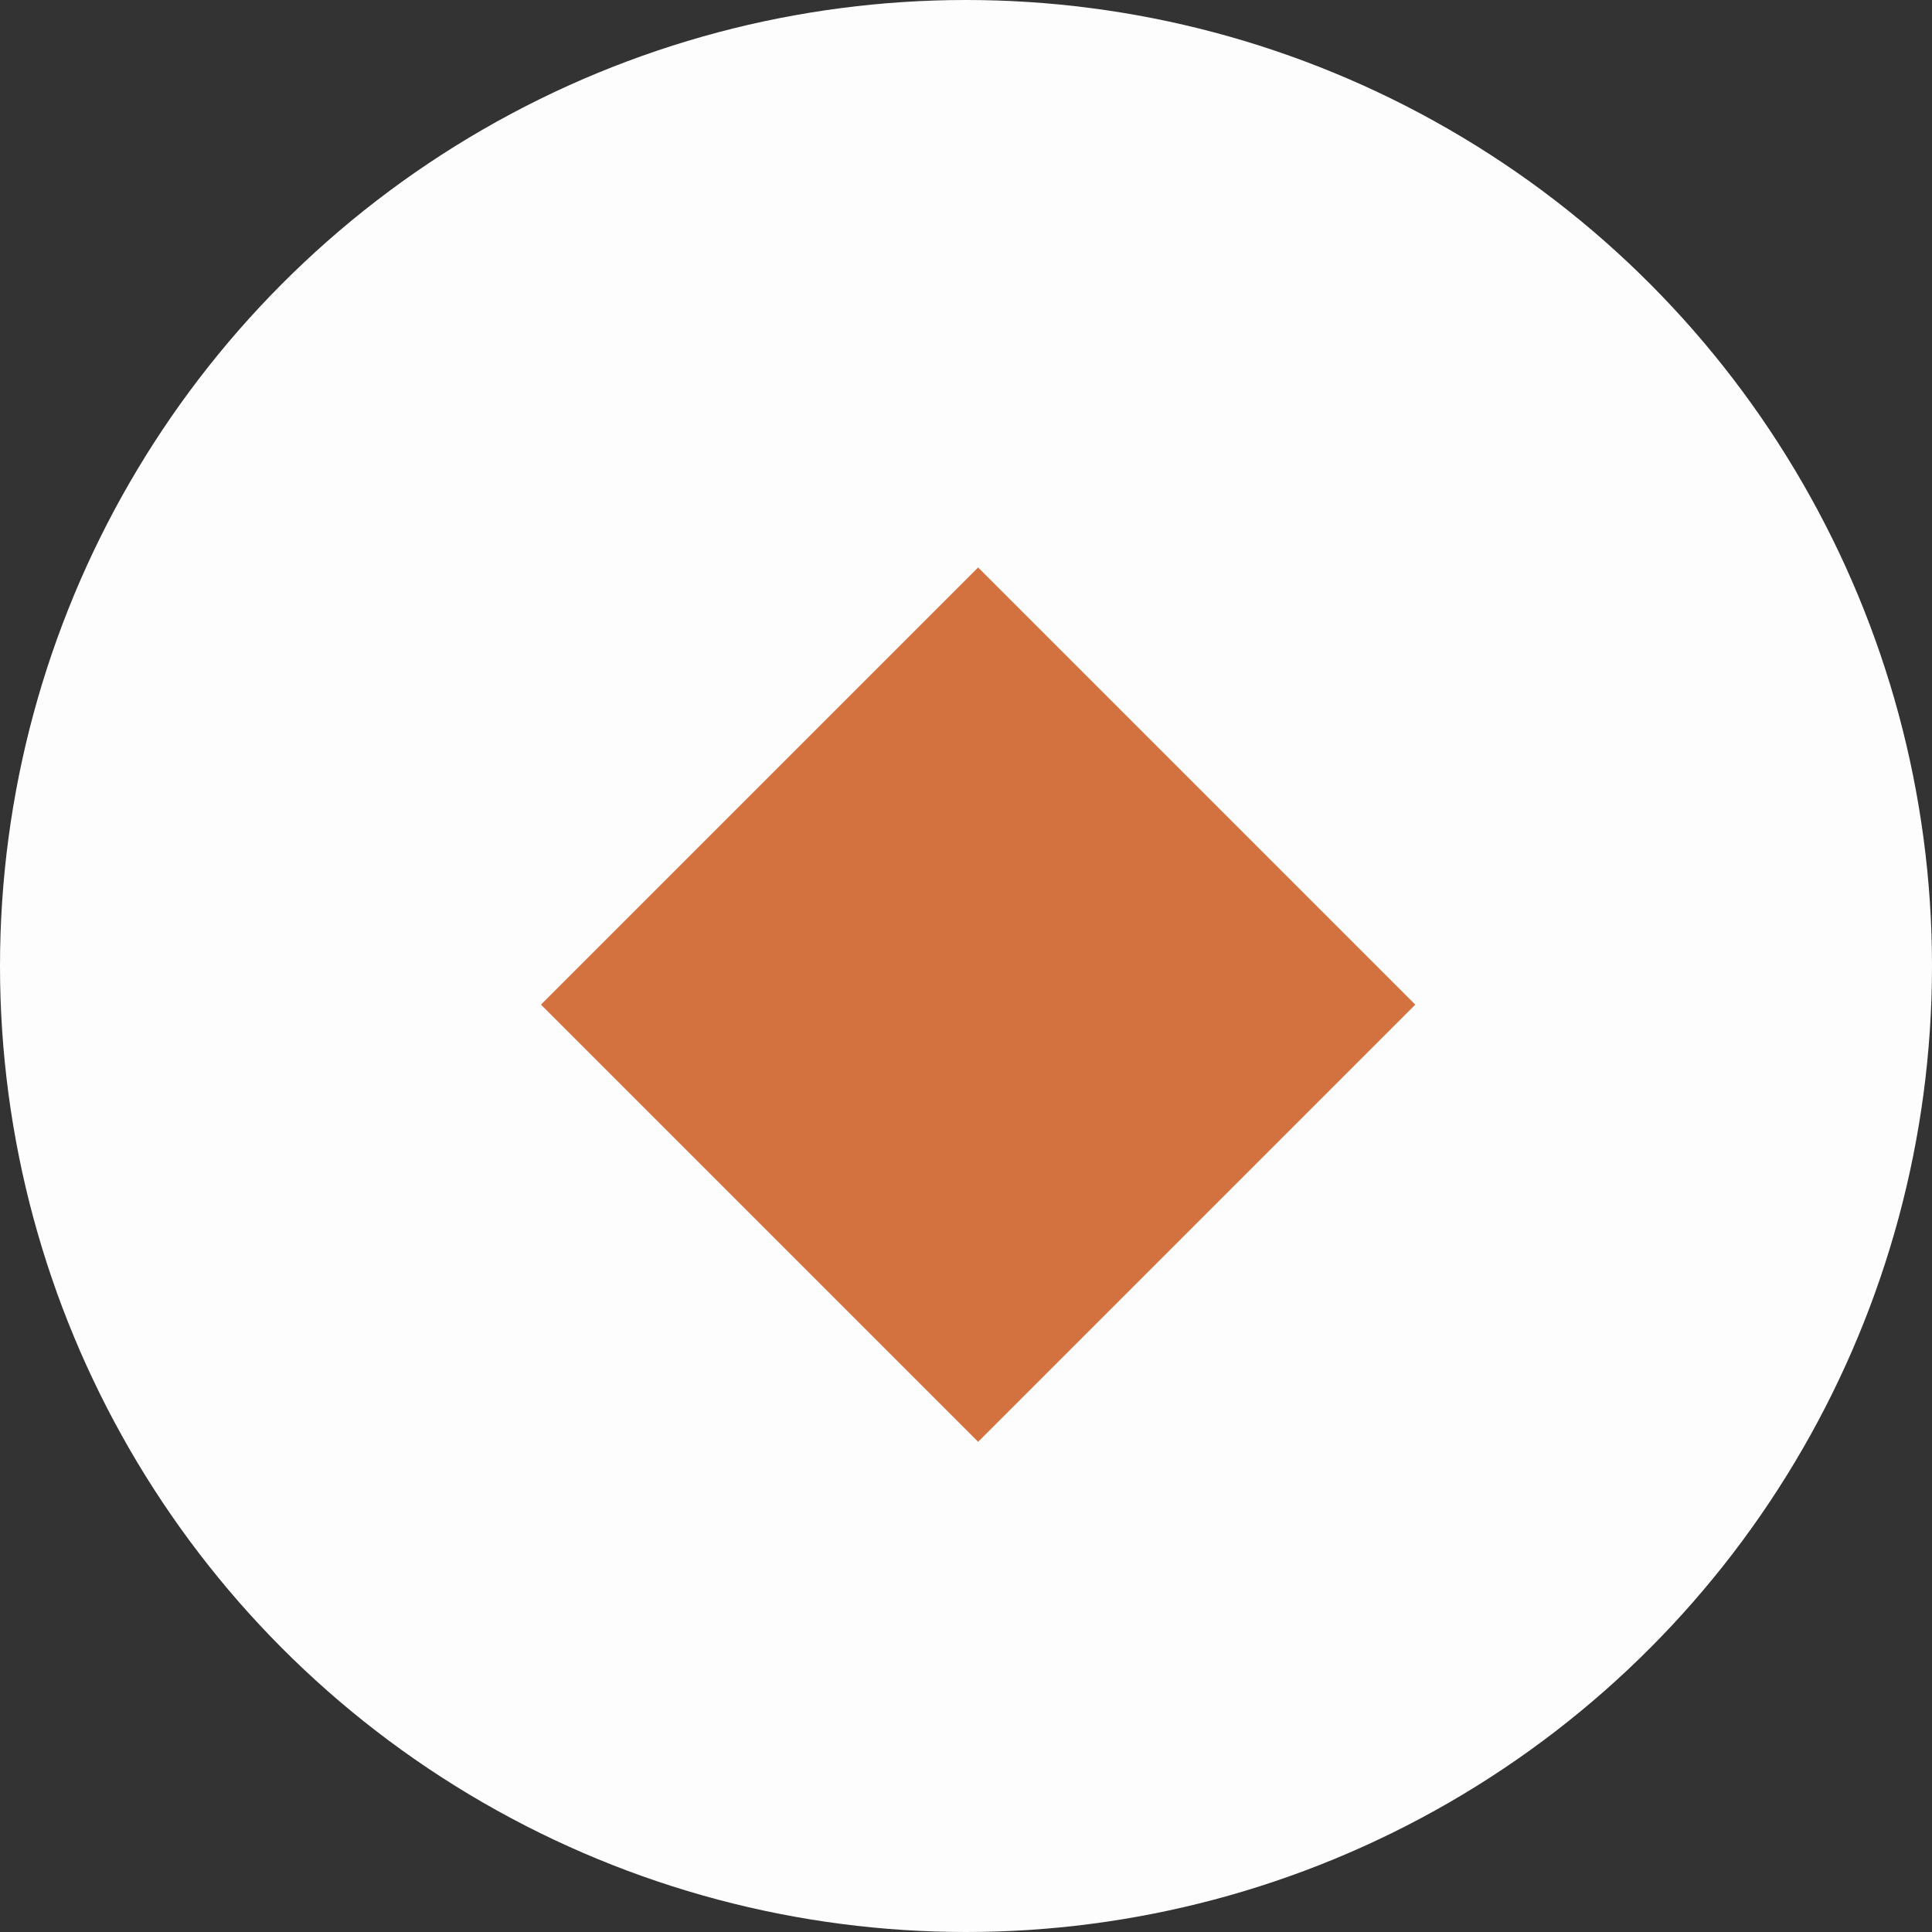
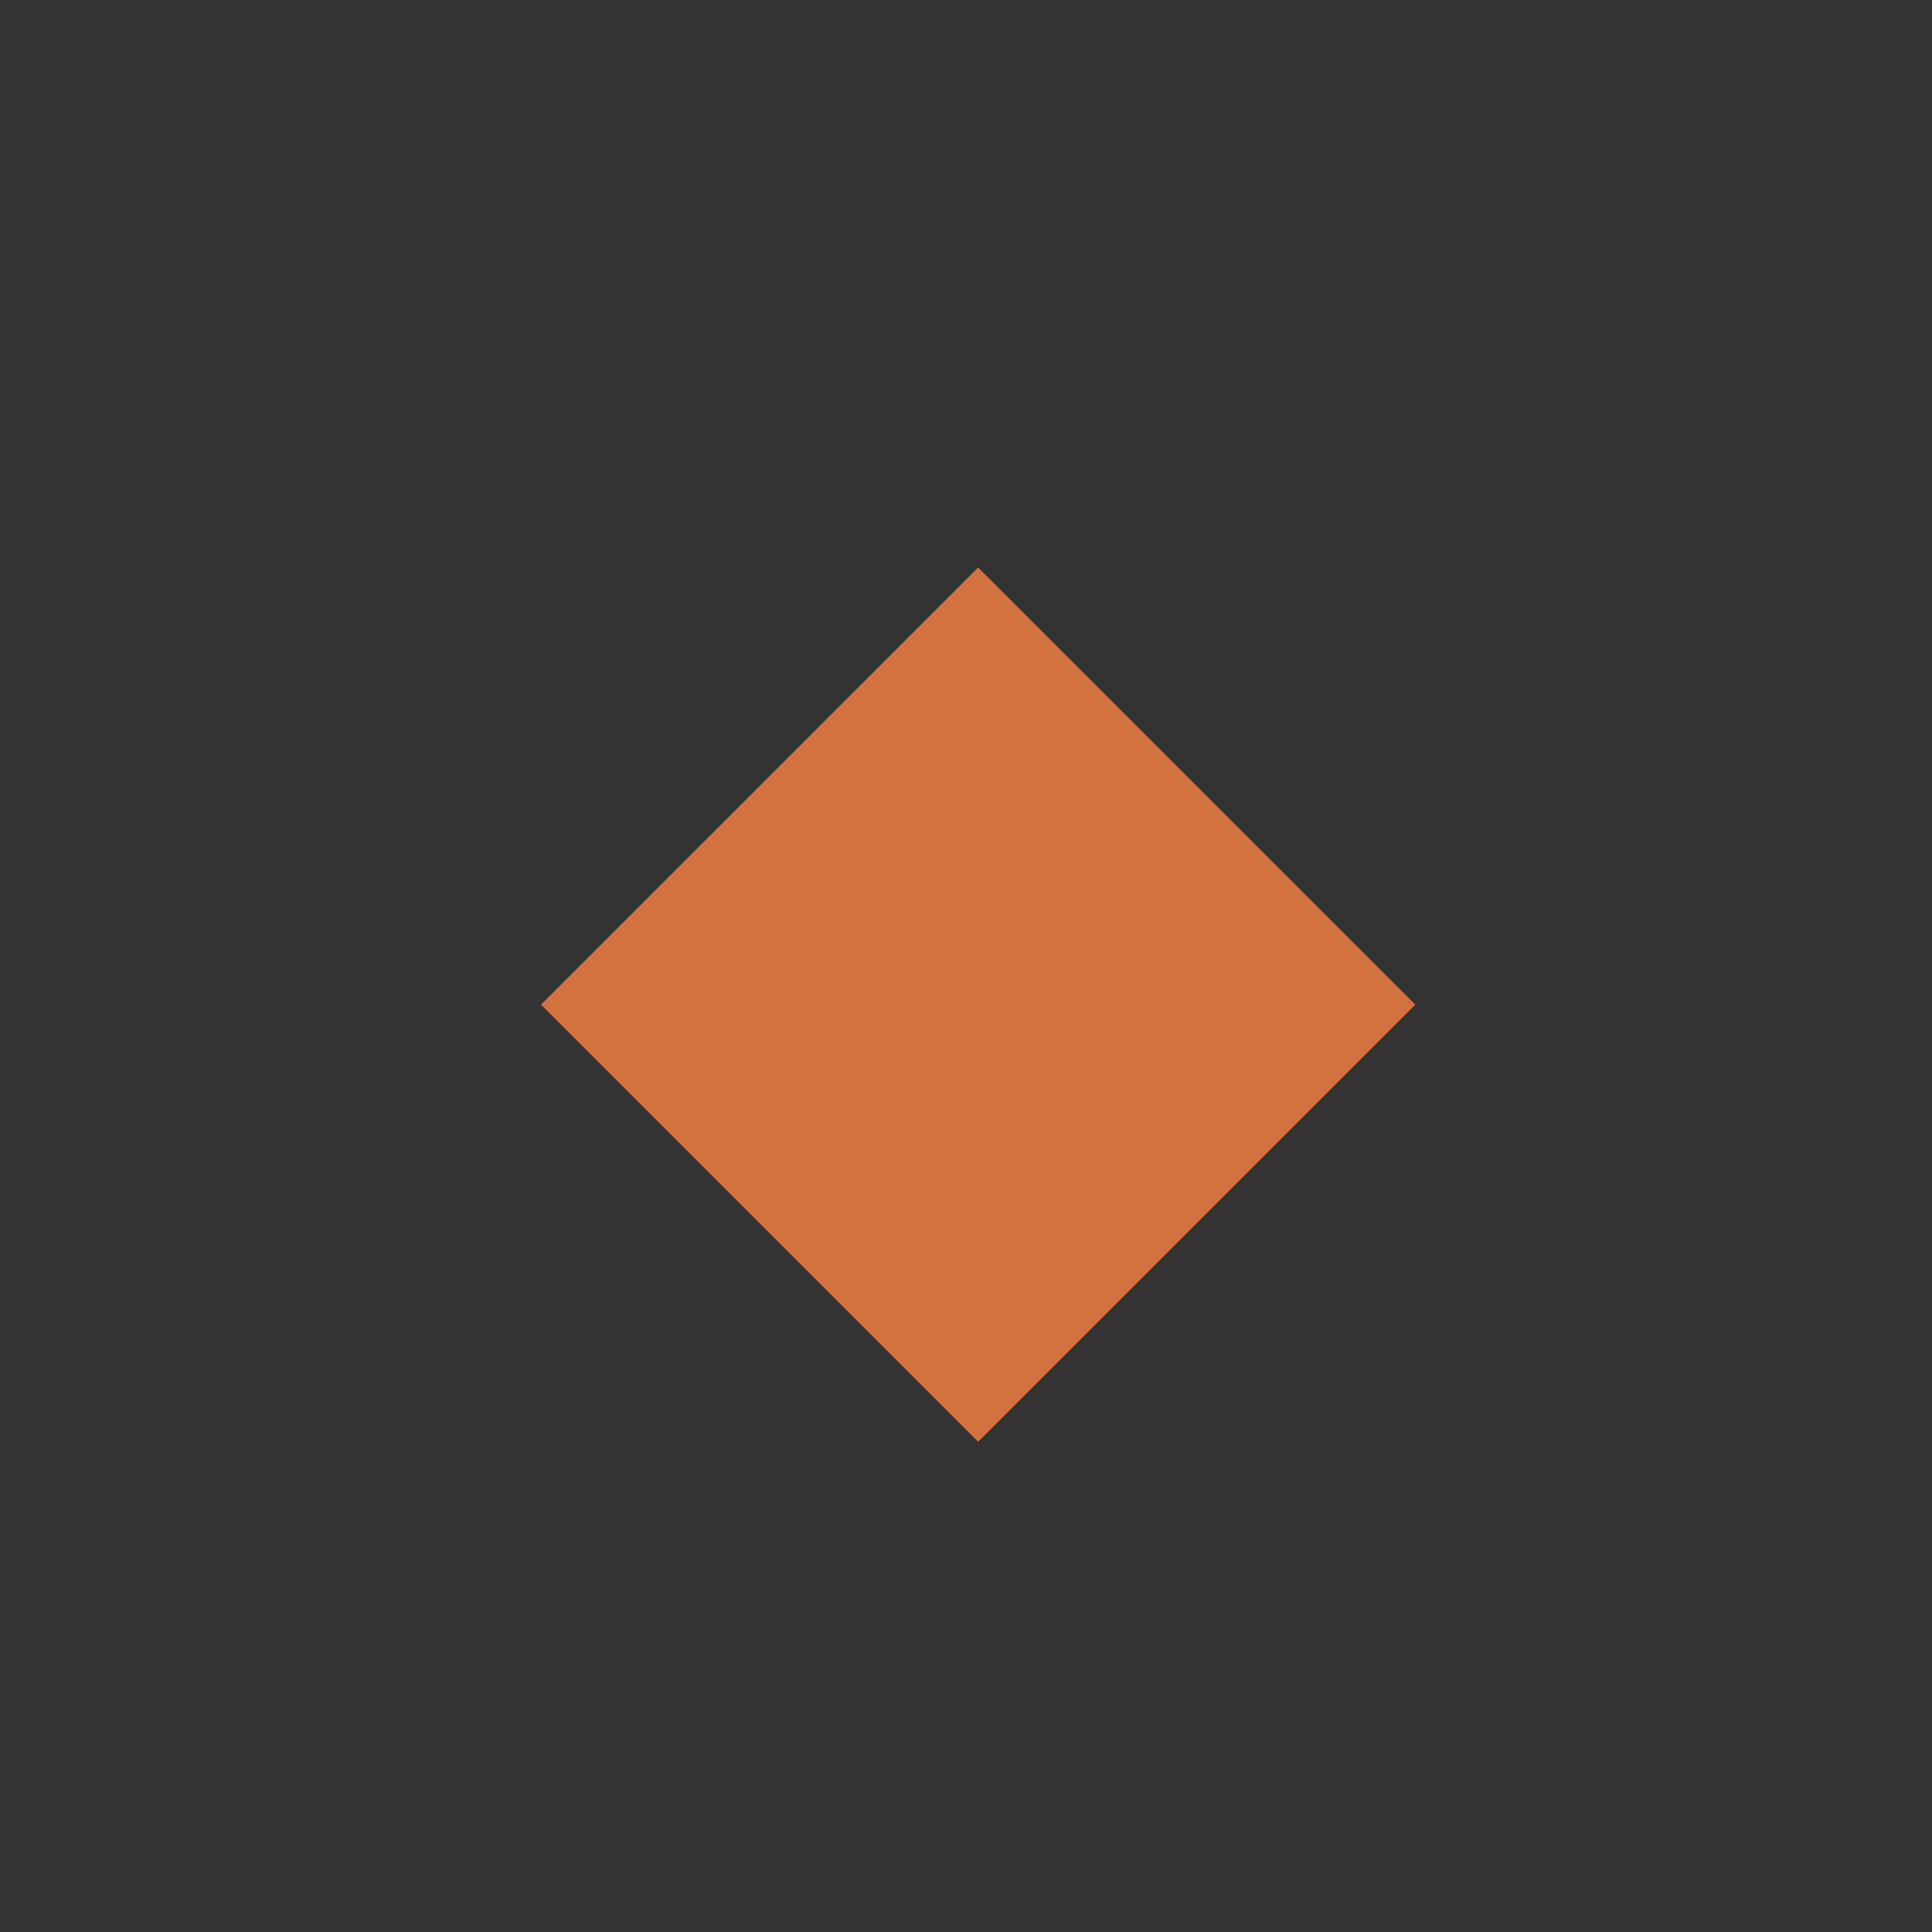
<svg xmlns="http://www.w3.org/2000/svg" width="25" height="25" viewBox="0 0 25 25" fill="none">
  <rect x="0" y="0" width="25" height="25" fill="#333333" stroke="none" />
-   <circle cx="12.5" cy="12.5" r="12.5" fill="#FDFDFE" />
  <rect x="7" y="13" width="8" height="8" transform="rotate(-45 7 13)" fill="#D3723F" />
</svg>